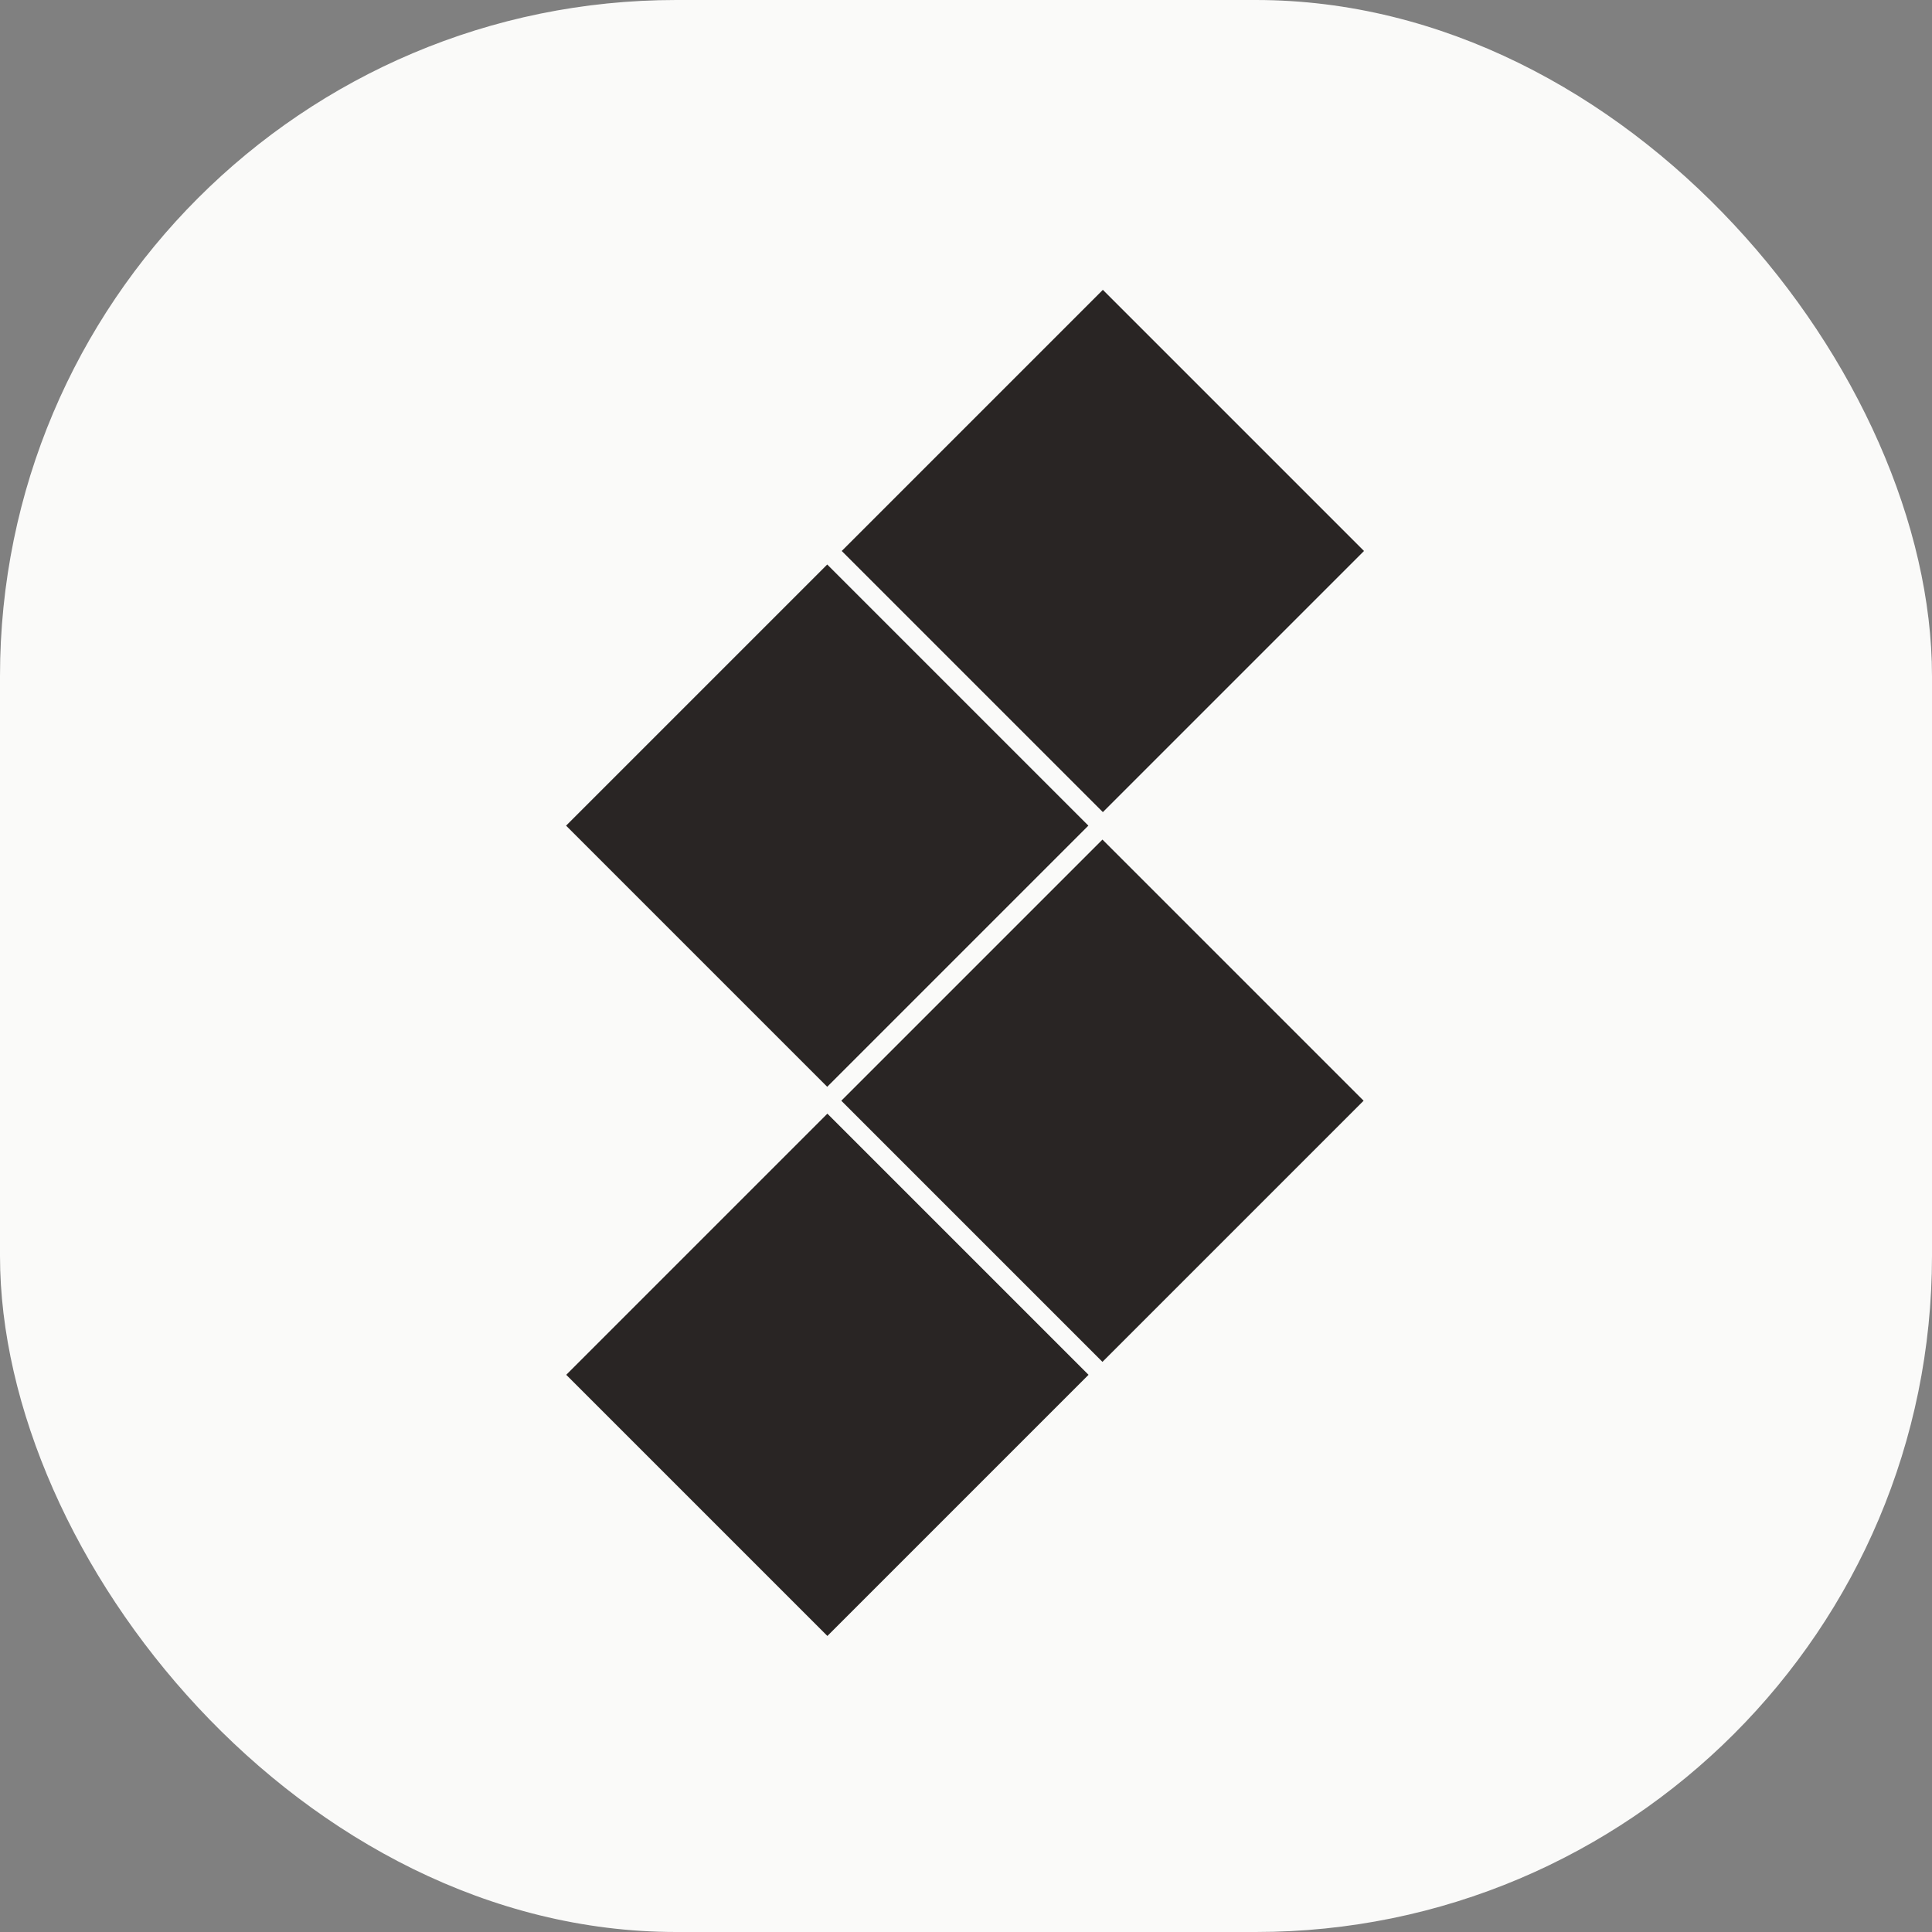
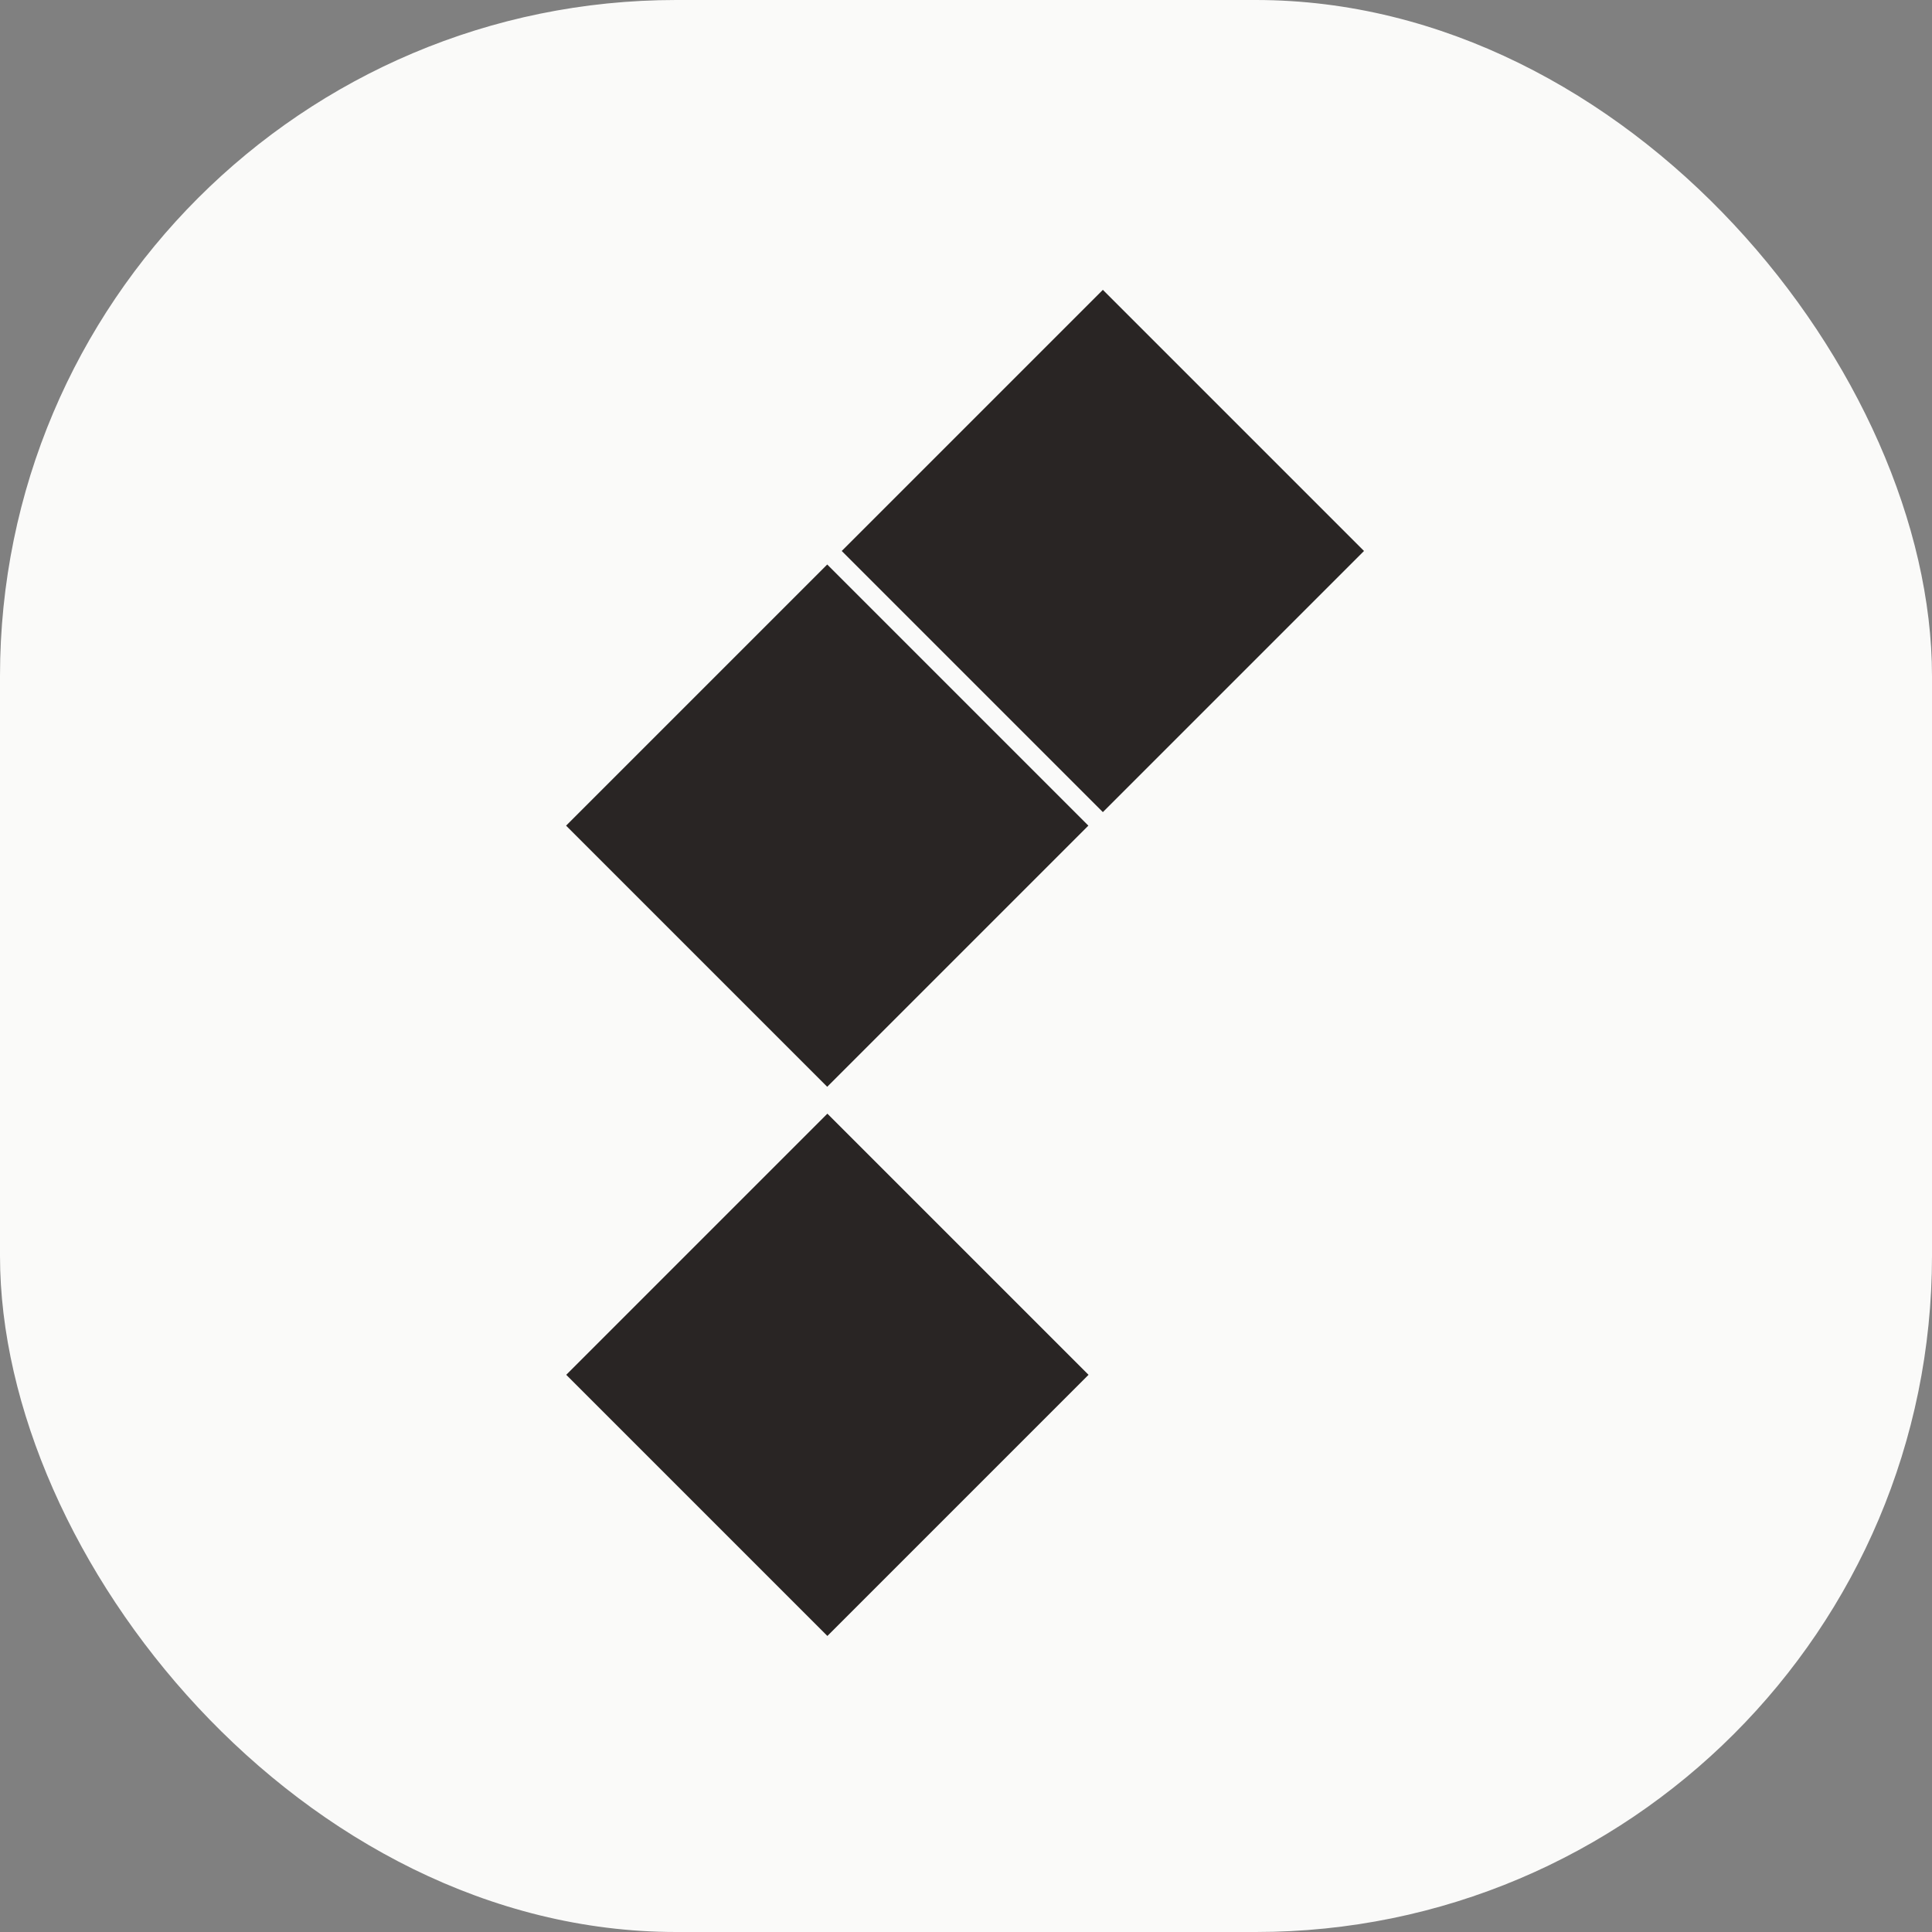
<svg xmlns="http://www.w3.org/2000/svg" version="1.1" width="1000" height="1000">
  <rect width="100%" height="100%" fill="#808080" stroke="none" />
  <title>Stellway</title>
  <defs>
    <clipPath id="SvgjsClipPath1013">
      <rect width="1000" height="1000" x="0" y="0" rx="350" ry="350" />
    </clipPath>
  </defs>
  <g clip-path="url(#SvgjsClipPath1013)">
    <rect width="1000" height="1000" fill="#fafaf9" />
    <g transform="matrix(4.192,0,0,4.192,290.419,150)">
      <g stroke="none" stroke-width="1" fill="#292524" fill-rule="nonzero">
        <rect transform="translate(66.895, 32.248) rotate(45) translate(-66.895, -32.248) " x="44.095" y="9.448" width="45.6" height="45.6" />
        <rect transform="translate(32.86, 66.162) rotate(45) translate(-32.86, -66.162) " x="10.06" y="43.362" width="45.6" height="45.6" />
-         <rect transform="translate(66.845, 100.126) rotate(45) translate(-66.845, -100.126) " x="44.045" y="77.327" width="45.6" height="45.6" />
        <rect transform="translate(32.88, 133.97) rotate(45) translate(-32.88, -133.97) " x="10.08" y="111.17" width="45.6" height="45.6" />
      </g>
    </g>
  </g>
</svg>